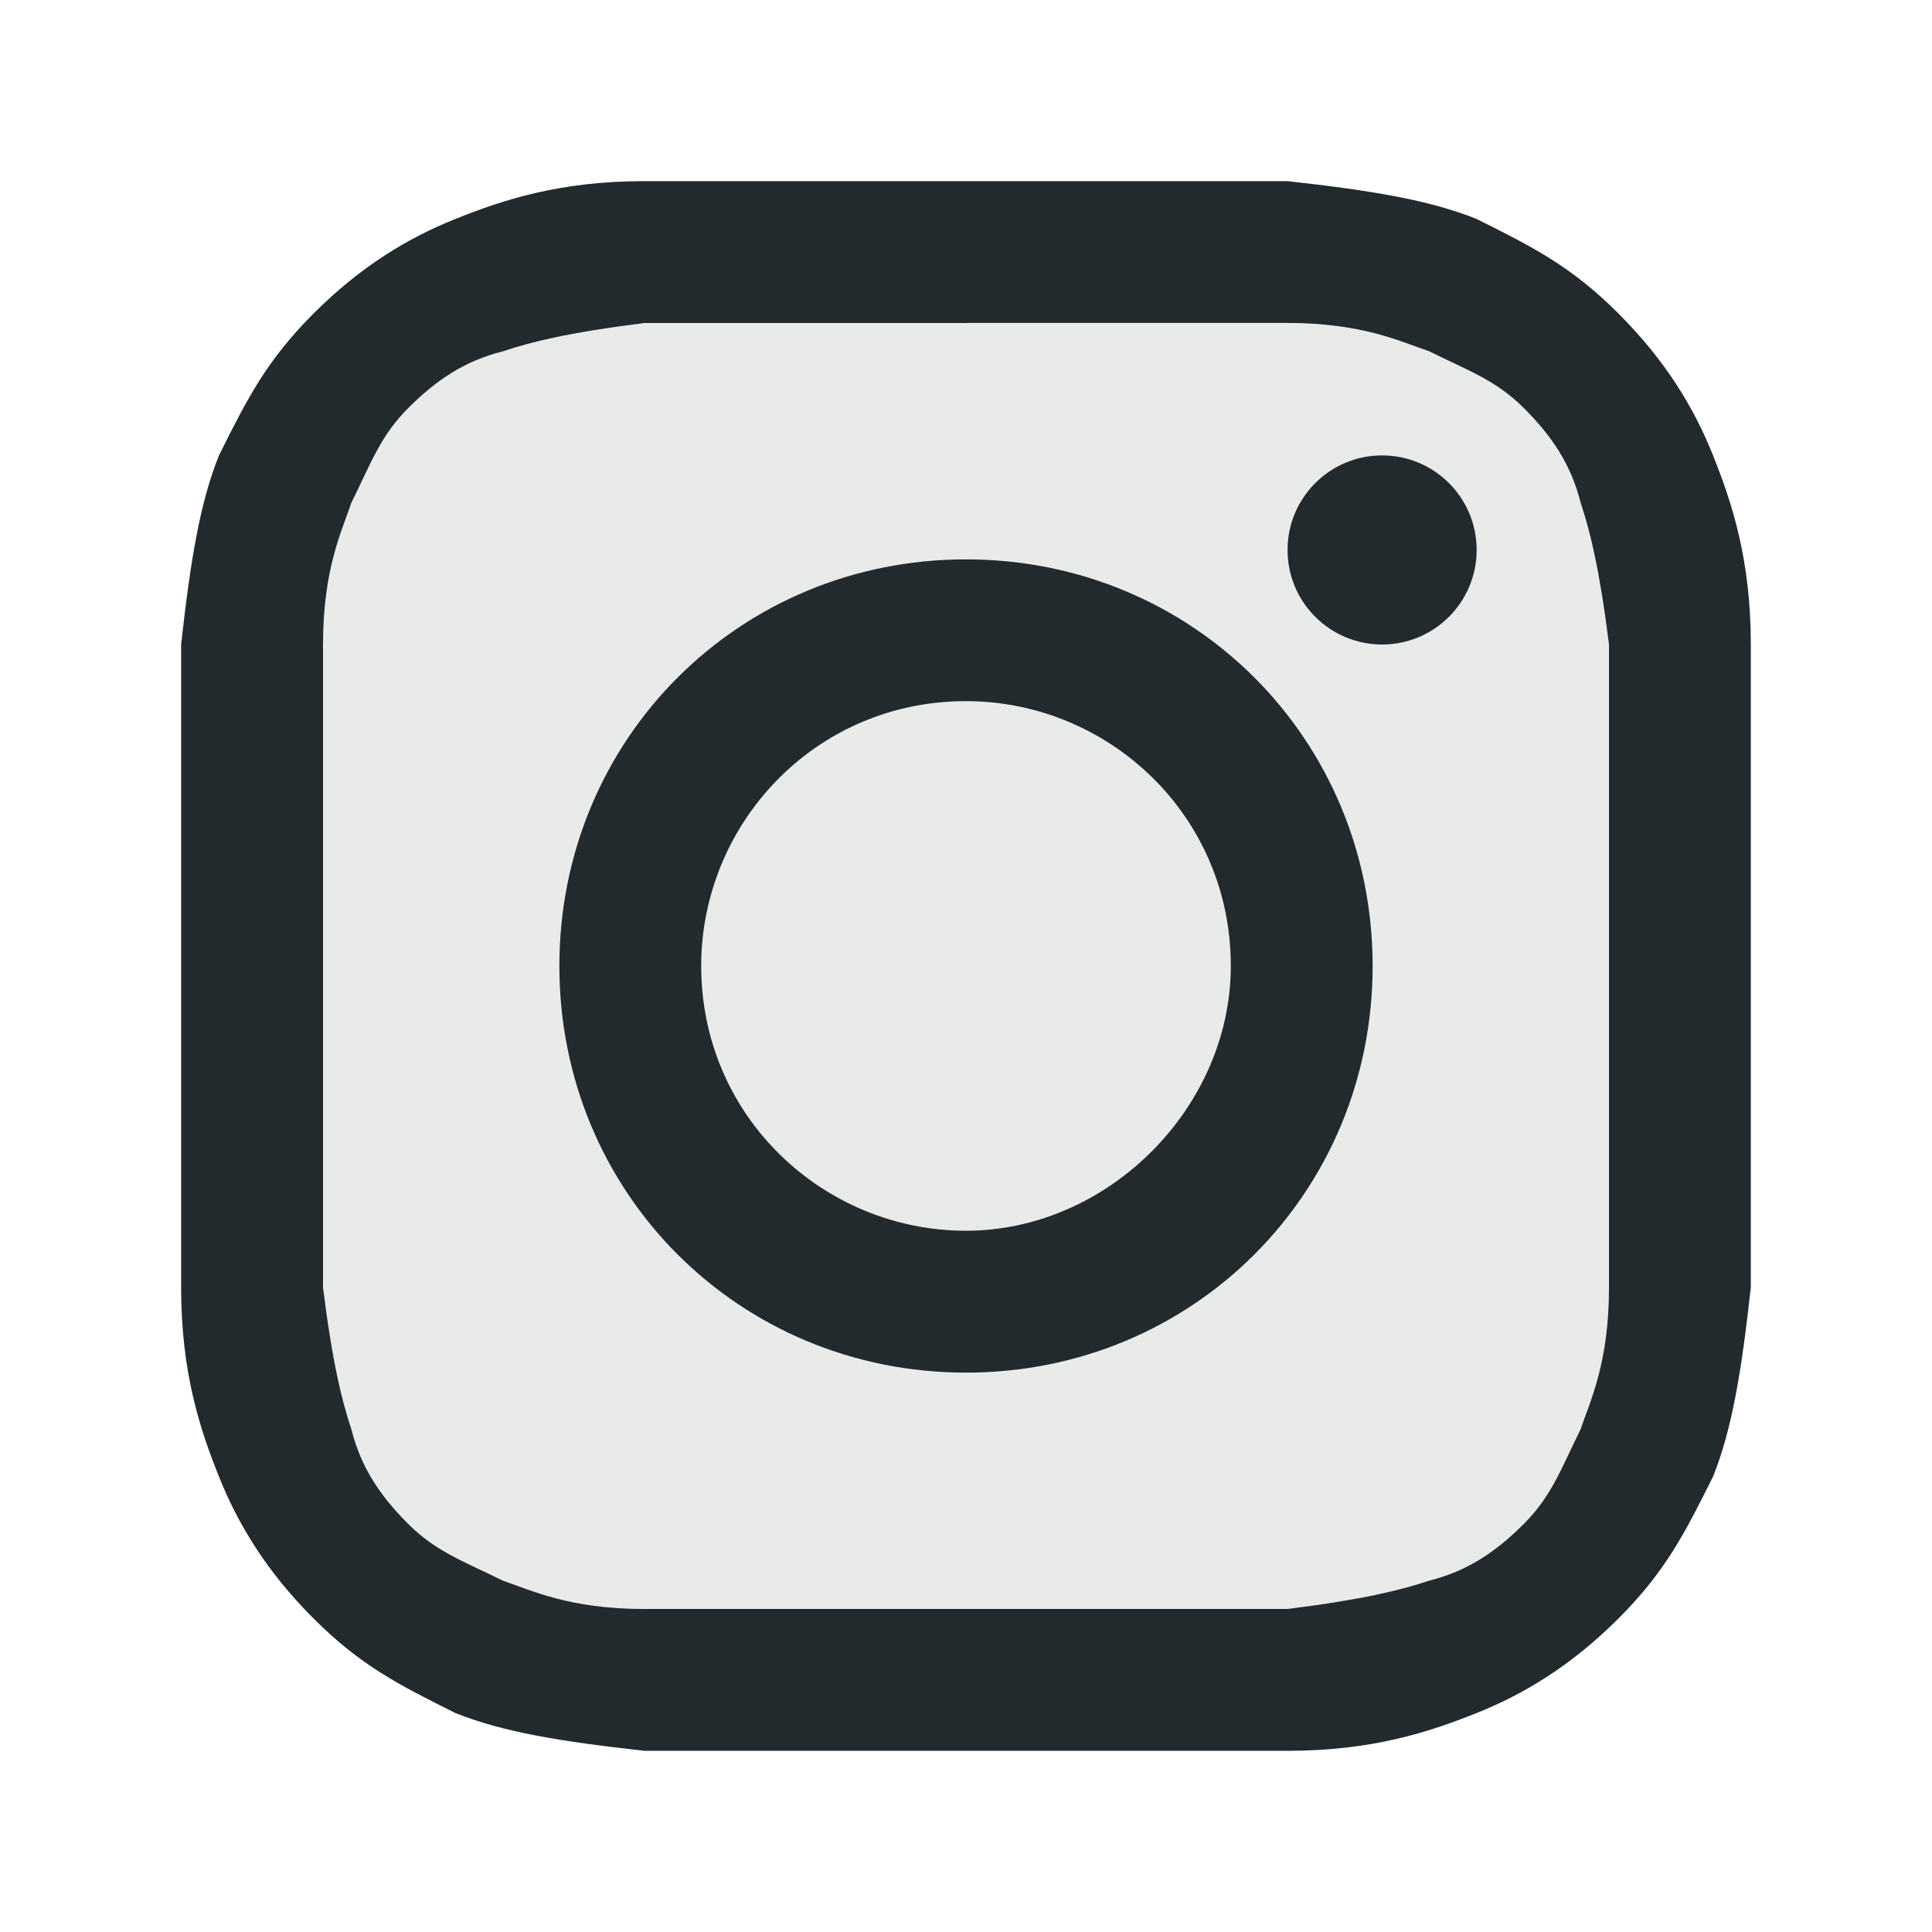
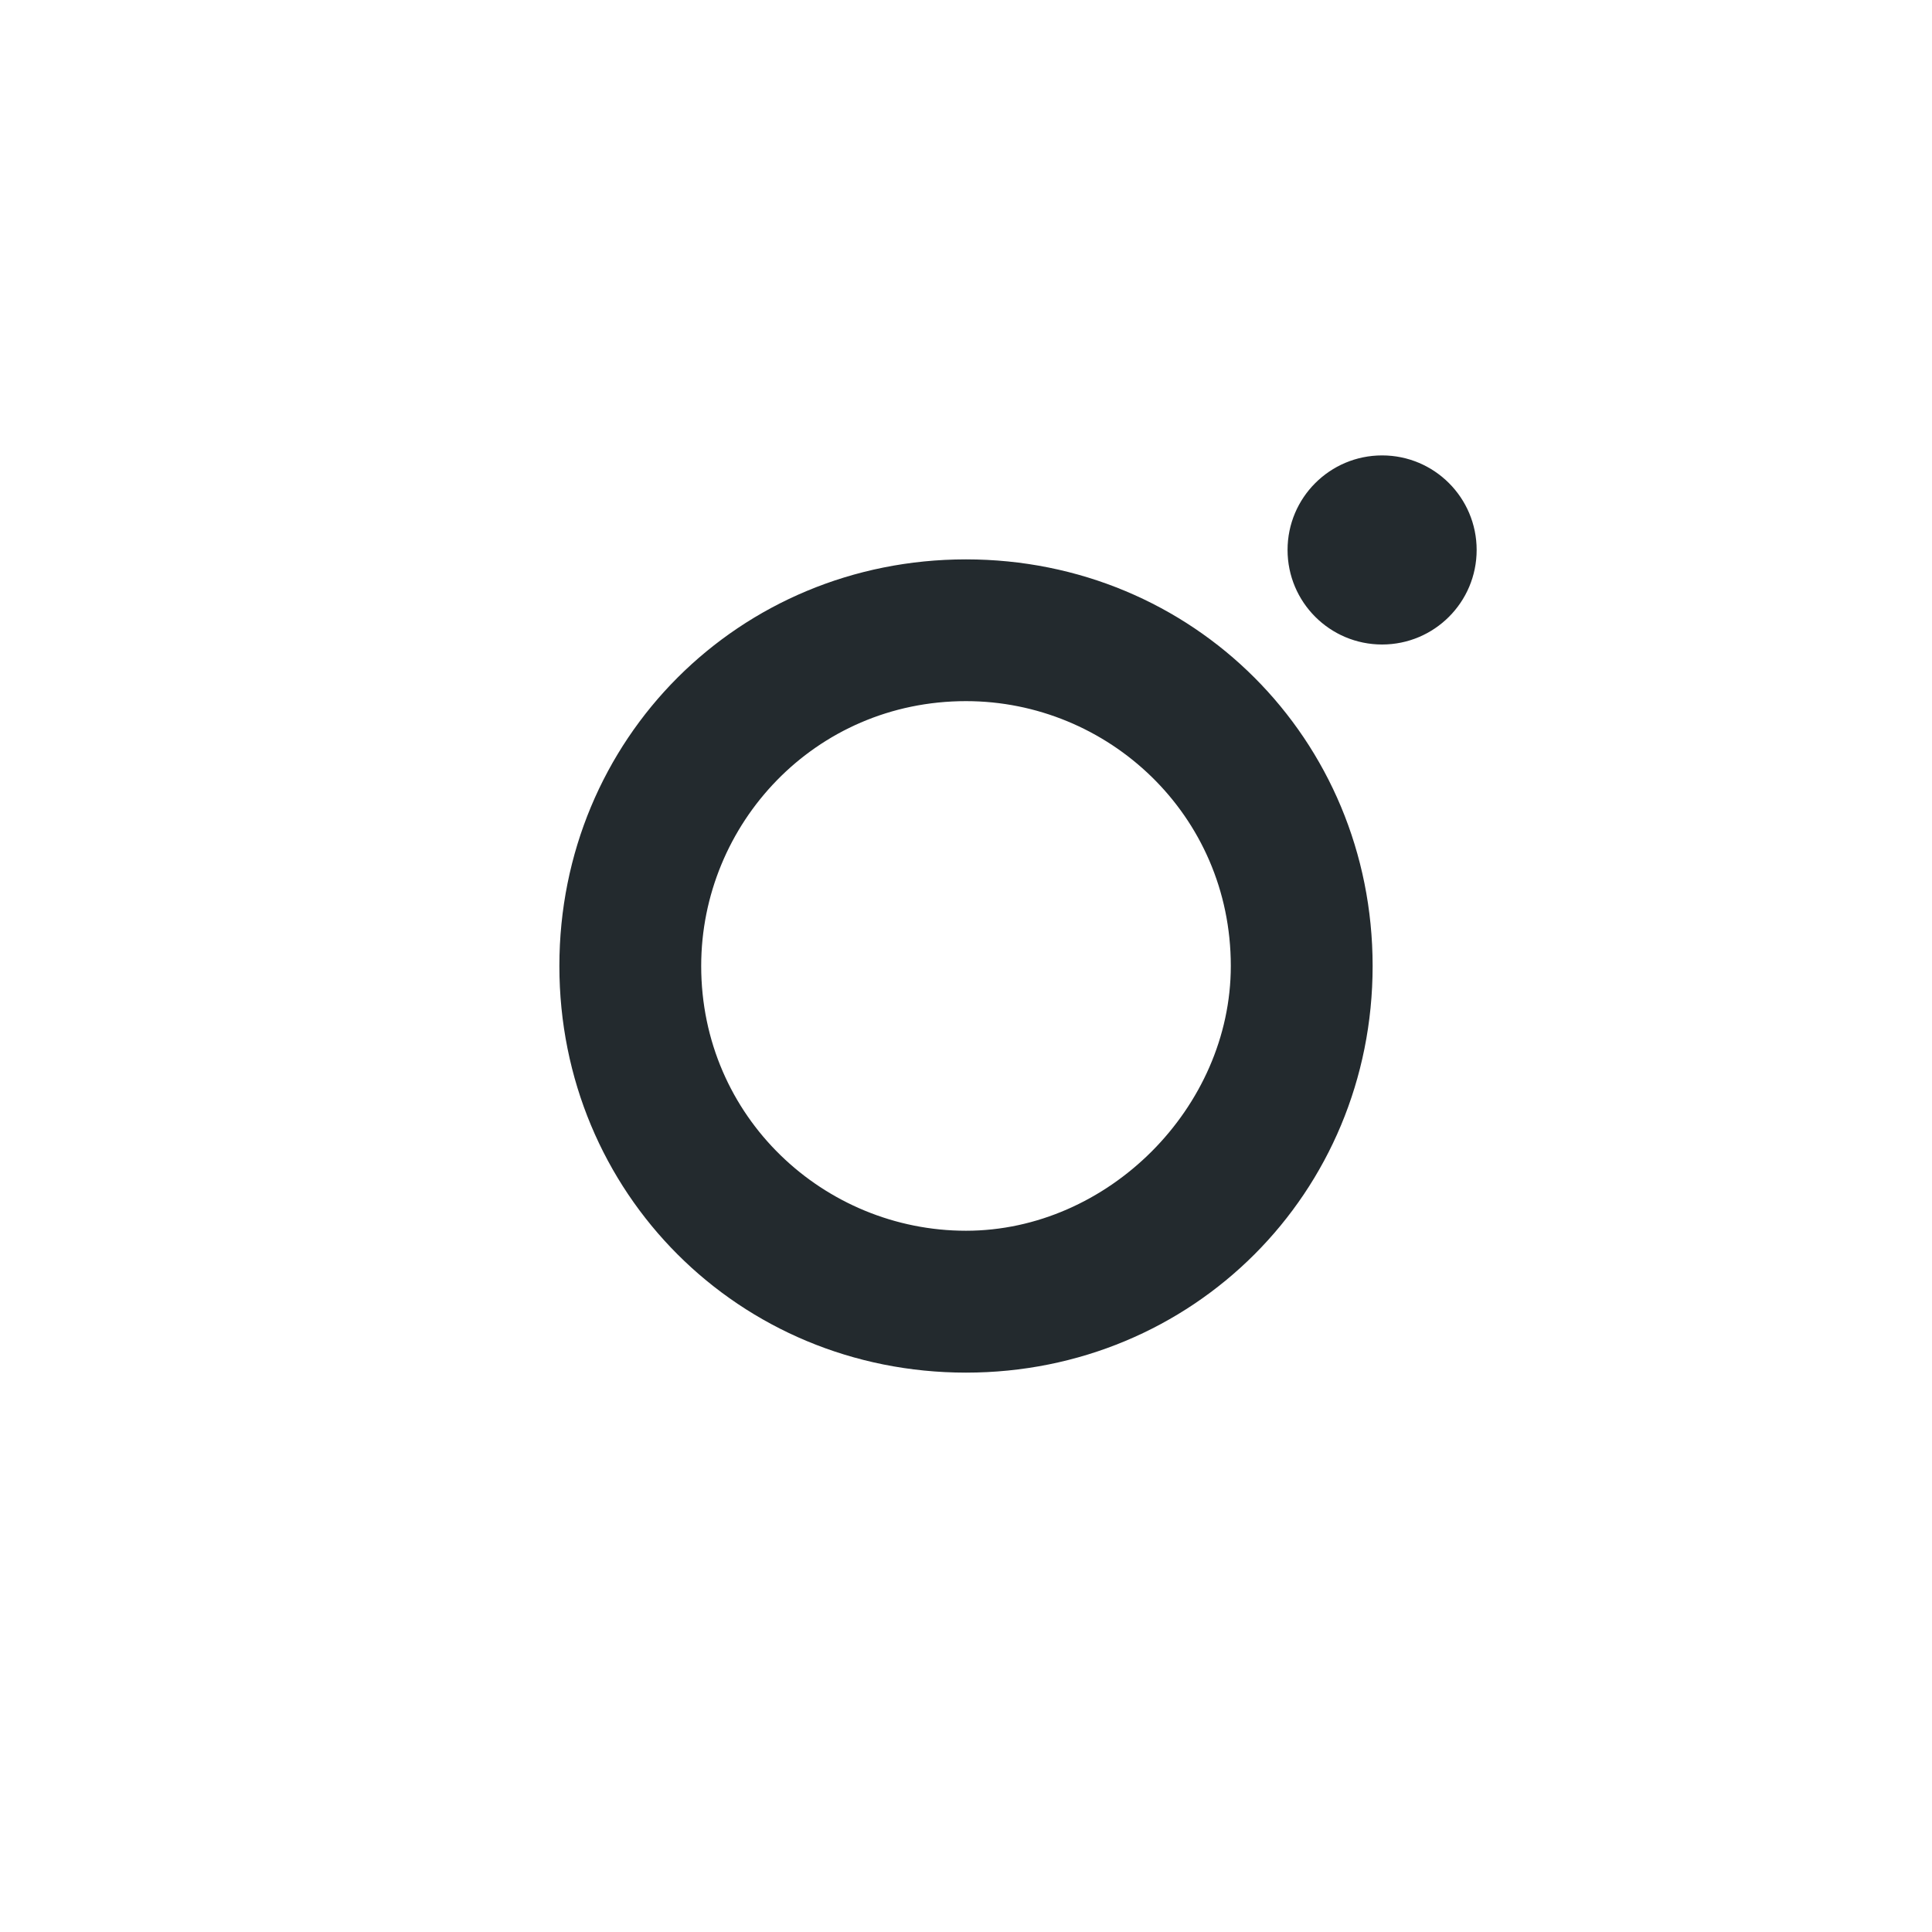
<svg xmlns="http://www.w3.org/2000/svg" width="32" height="32" fill="none">
-   <path d="M16 5.349h5.325c1.253 0 1.879.313 2.349.47.626.313 1.096.47 1.566.94.47.47.783.94.94 1.566.157.47.313 1.096.47 2.349v10.651c0 1.253-.313 1.879-.47 2.349-.313.626-.47 1.096-.94 1.566-.47.47-.94.783-1.566.94-.47.157-1.096.313-2.349.47H10.675c-1.253 0-1.88-.313-2.349-.47-.626-.313-1.096-.47-1.566-.94-.47-.47-.783-.94-.94-1.566-.157-.47-.313-1.096-.47-2.349V10.675c0-1.253.313-1.88.47-2.349.313-.626.47-1.096.94-1.566.47-.47.94-.783 1.566-.94.47-.157 1.096-.313 2.349-.47H16ZM16 3h-5.325c-1.41 0-2.349.313-3.133.627-.783.313-1.566.783-2.349 1.566-.783.783-1.096 1.41-1.566 2.349C3.313 8.325 3.157 9.265 3 10.675v10.651c0 1.41.313 2.349.627 3.132.313.783.783 1.566 1.566 2.349.783.783 1.41 1.096 2.349 1.566.783.313 1.723.47 3.133.626h10.651c1.41 0 2.349-.313 3.132-.626.783-.313 1.566-.783 2.349-1.566.783-.783 1.096-1.41 1.566-2.349.313-.783.47-1.723.626-3.132V10.675c0-1.41-.313-2.349-.626-3.133-.313-.783-.783-1.566-1.566-2.349-.783-.783-1.41-1.096-2.349-1.566-.783-.313-1.723-.47-3.132-.627H16Z" fill="#232A2E" />
  <path d="M16 9.265c-3.759 0-6.735 2.976-6.735 6.735S12.241 22.735 16 22.735 22.735 19.759 22.735 16c0-3.759-2.976-6.735-6.735-6.735Zm0 11.12c-2.349 0-4.386-1.879-4.386-4.386 0-2.349 1.879-4.386 4.386-4.386 2.349 0 4.386 1.879 4.386 4.386 0 2.349-2.036 4.386-4.386 4.386ZM22.892 10.675c.865 0 1.566-.701 1.566-1.566 0-.865-.701-1.566-1.566-1.566-.865 0-1.566.701-1.566 1.566 0 .865.701 1.566 1.566 1.566Z" fill="#232A2E" />
-   <rect x="4" y="4" width="24" height="24" rx="7" fill="#232A2E" fill-opacity=".1" />
</svg>